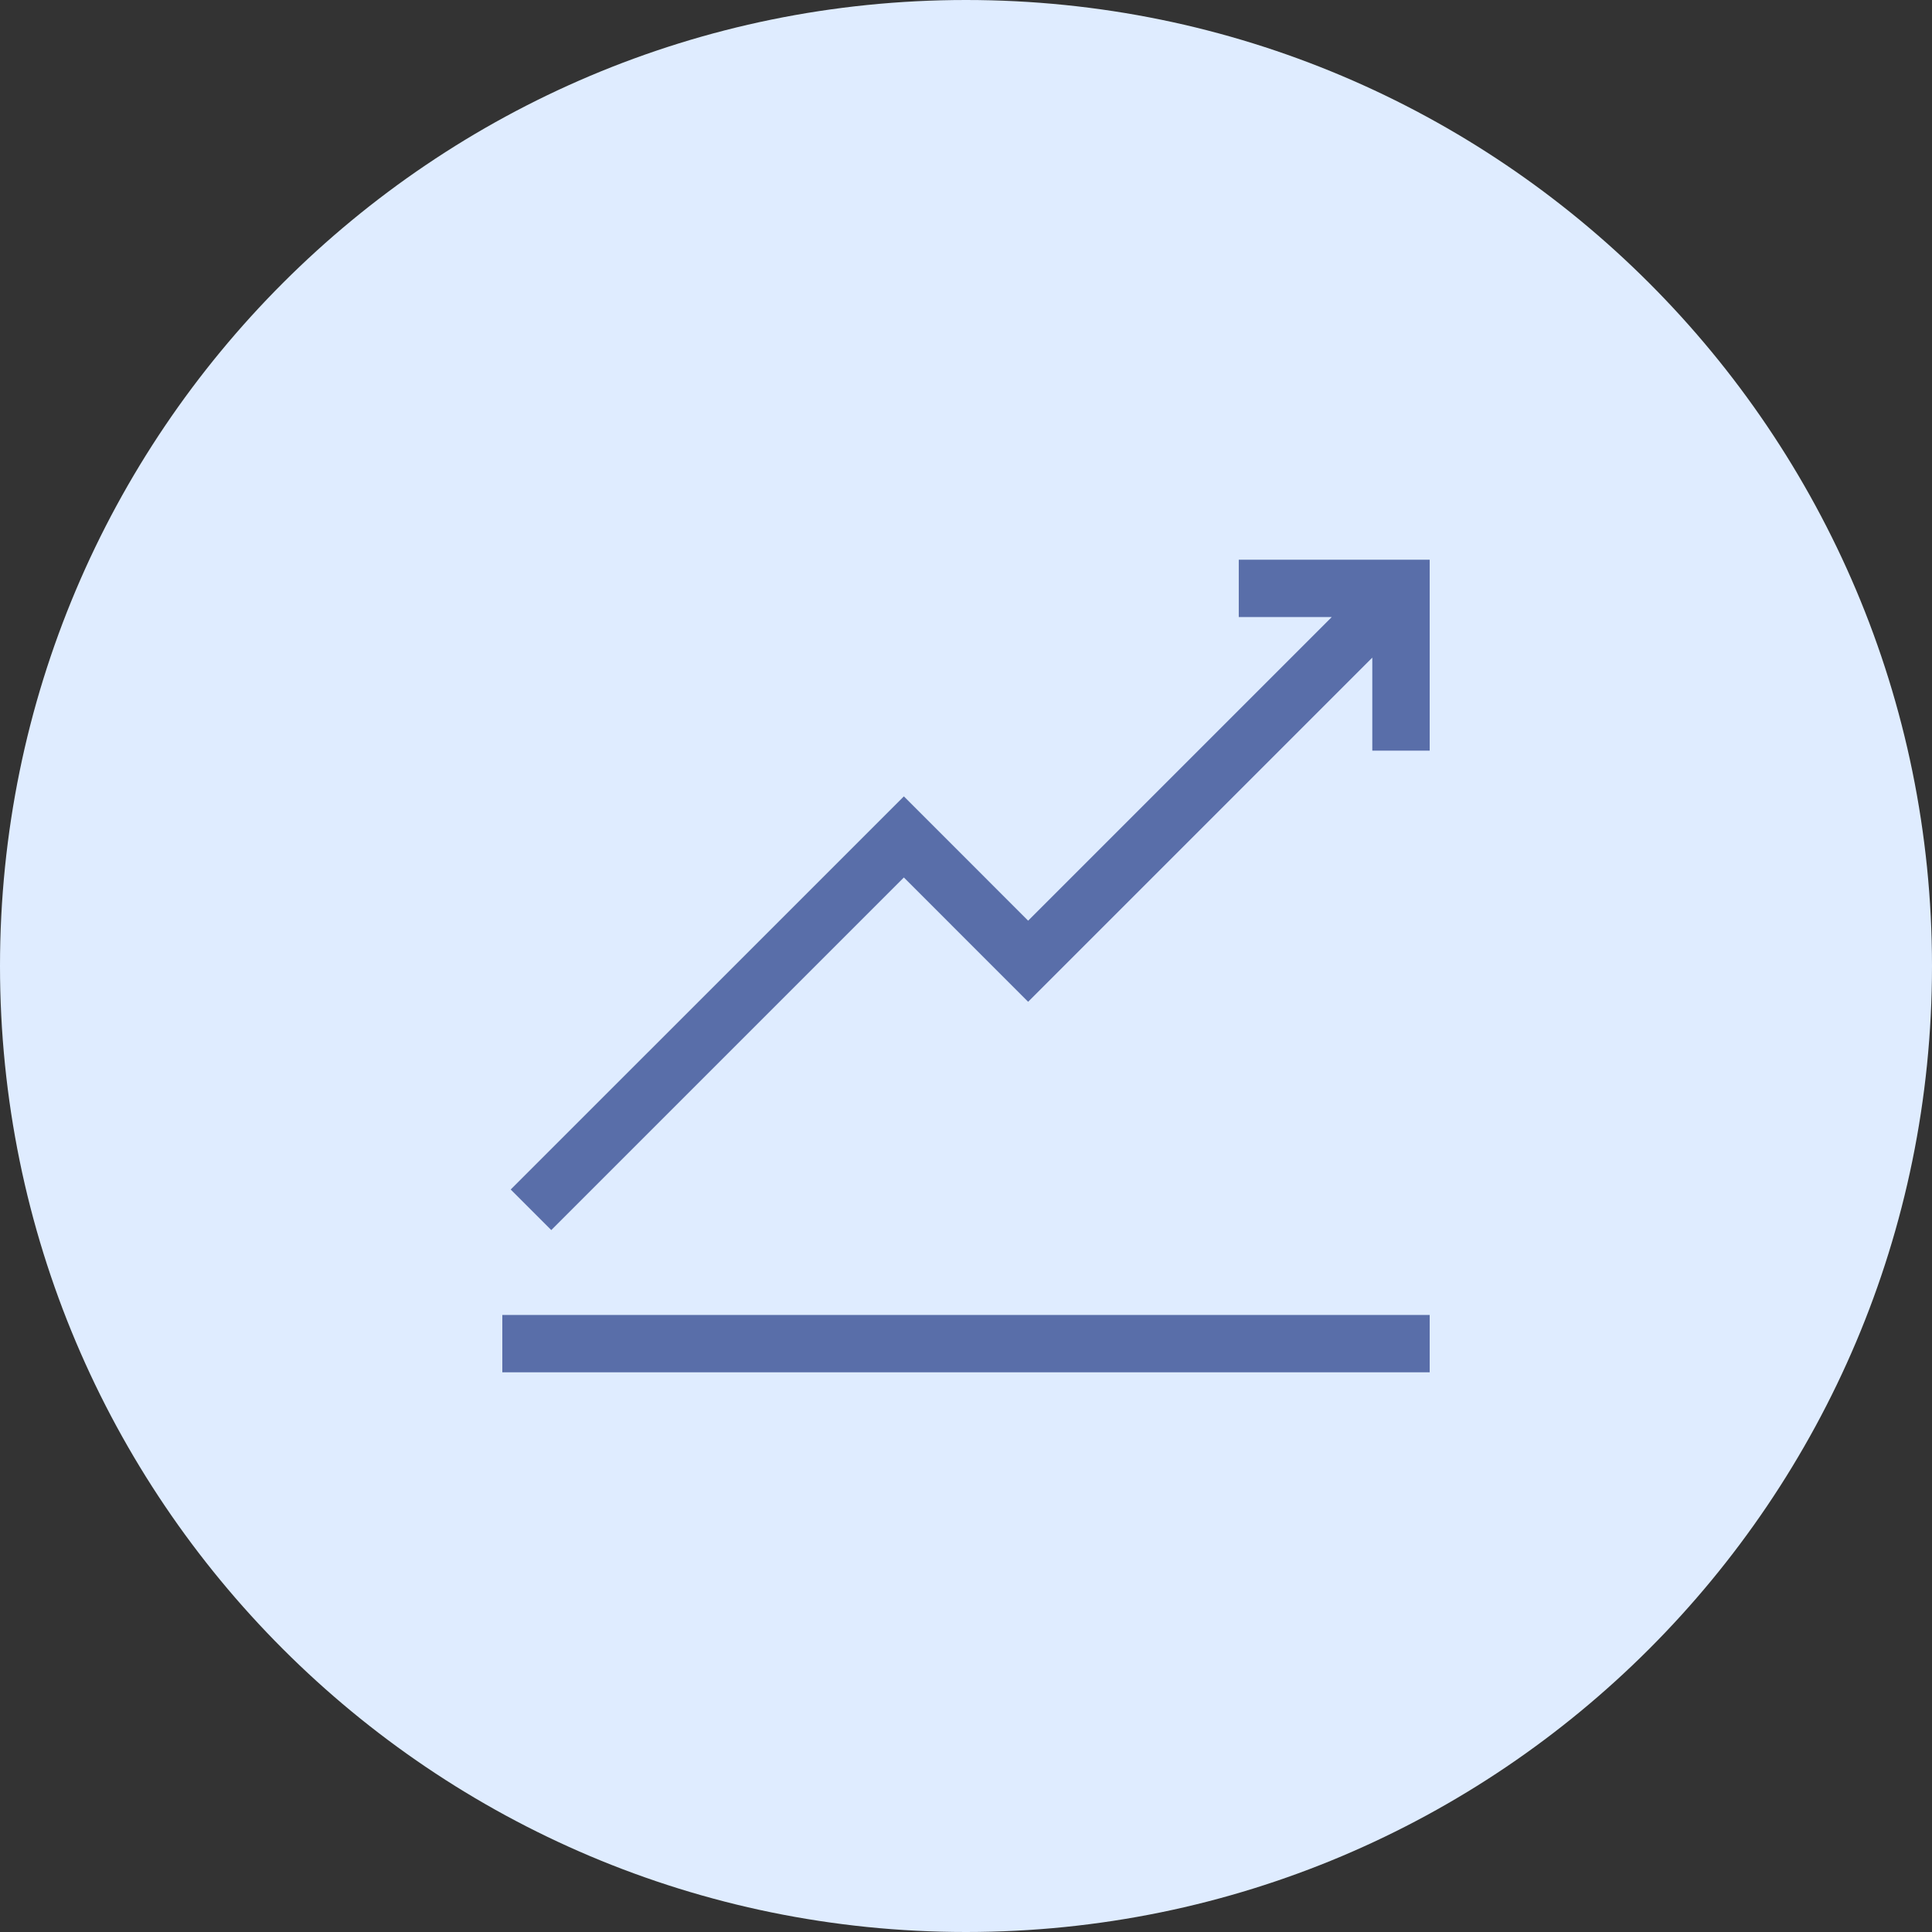
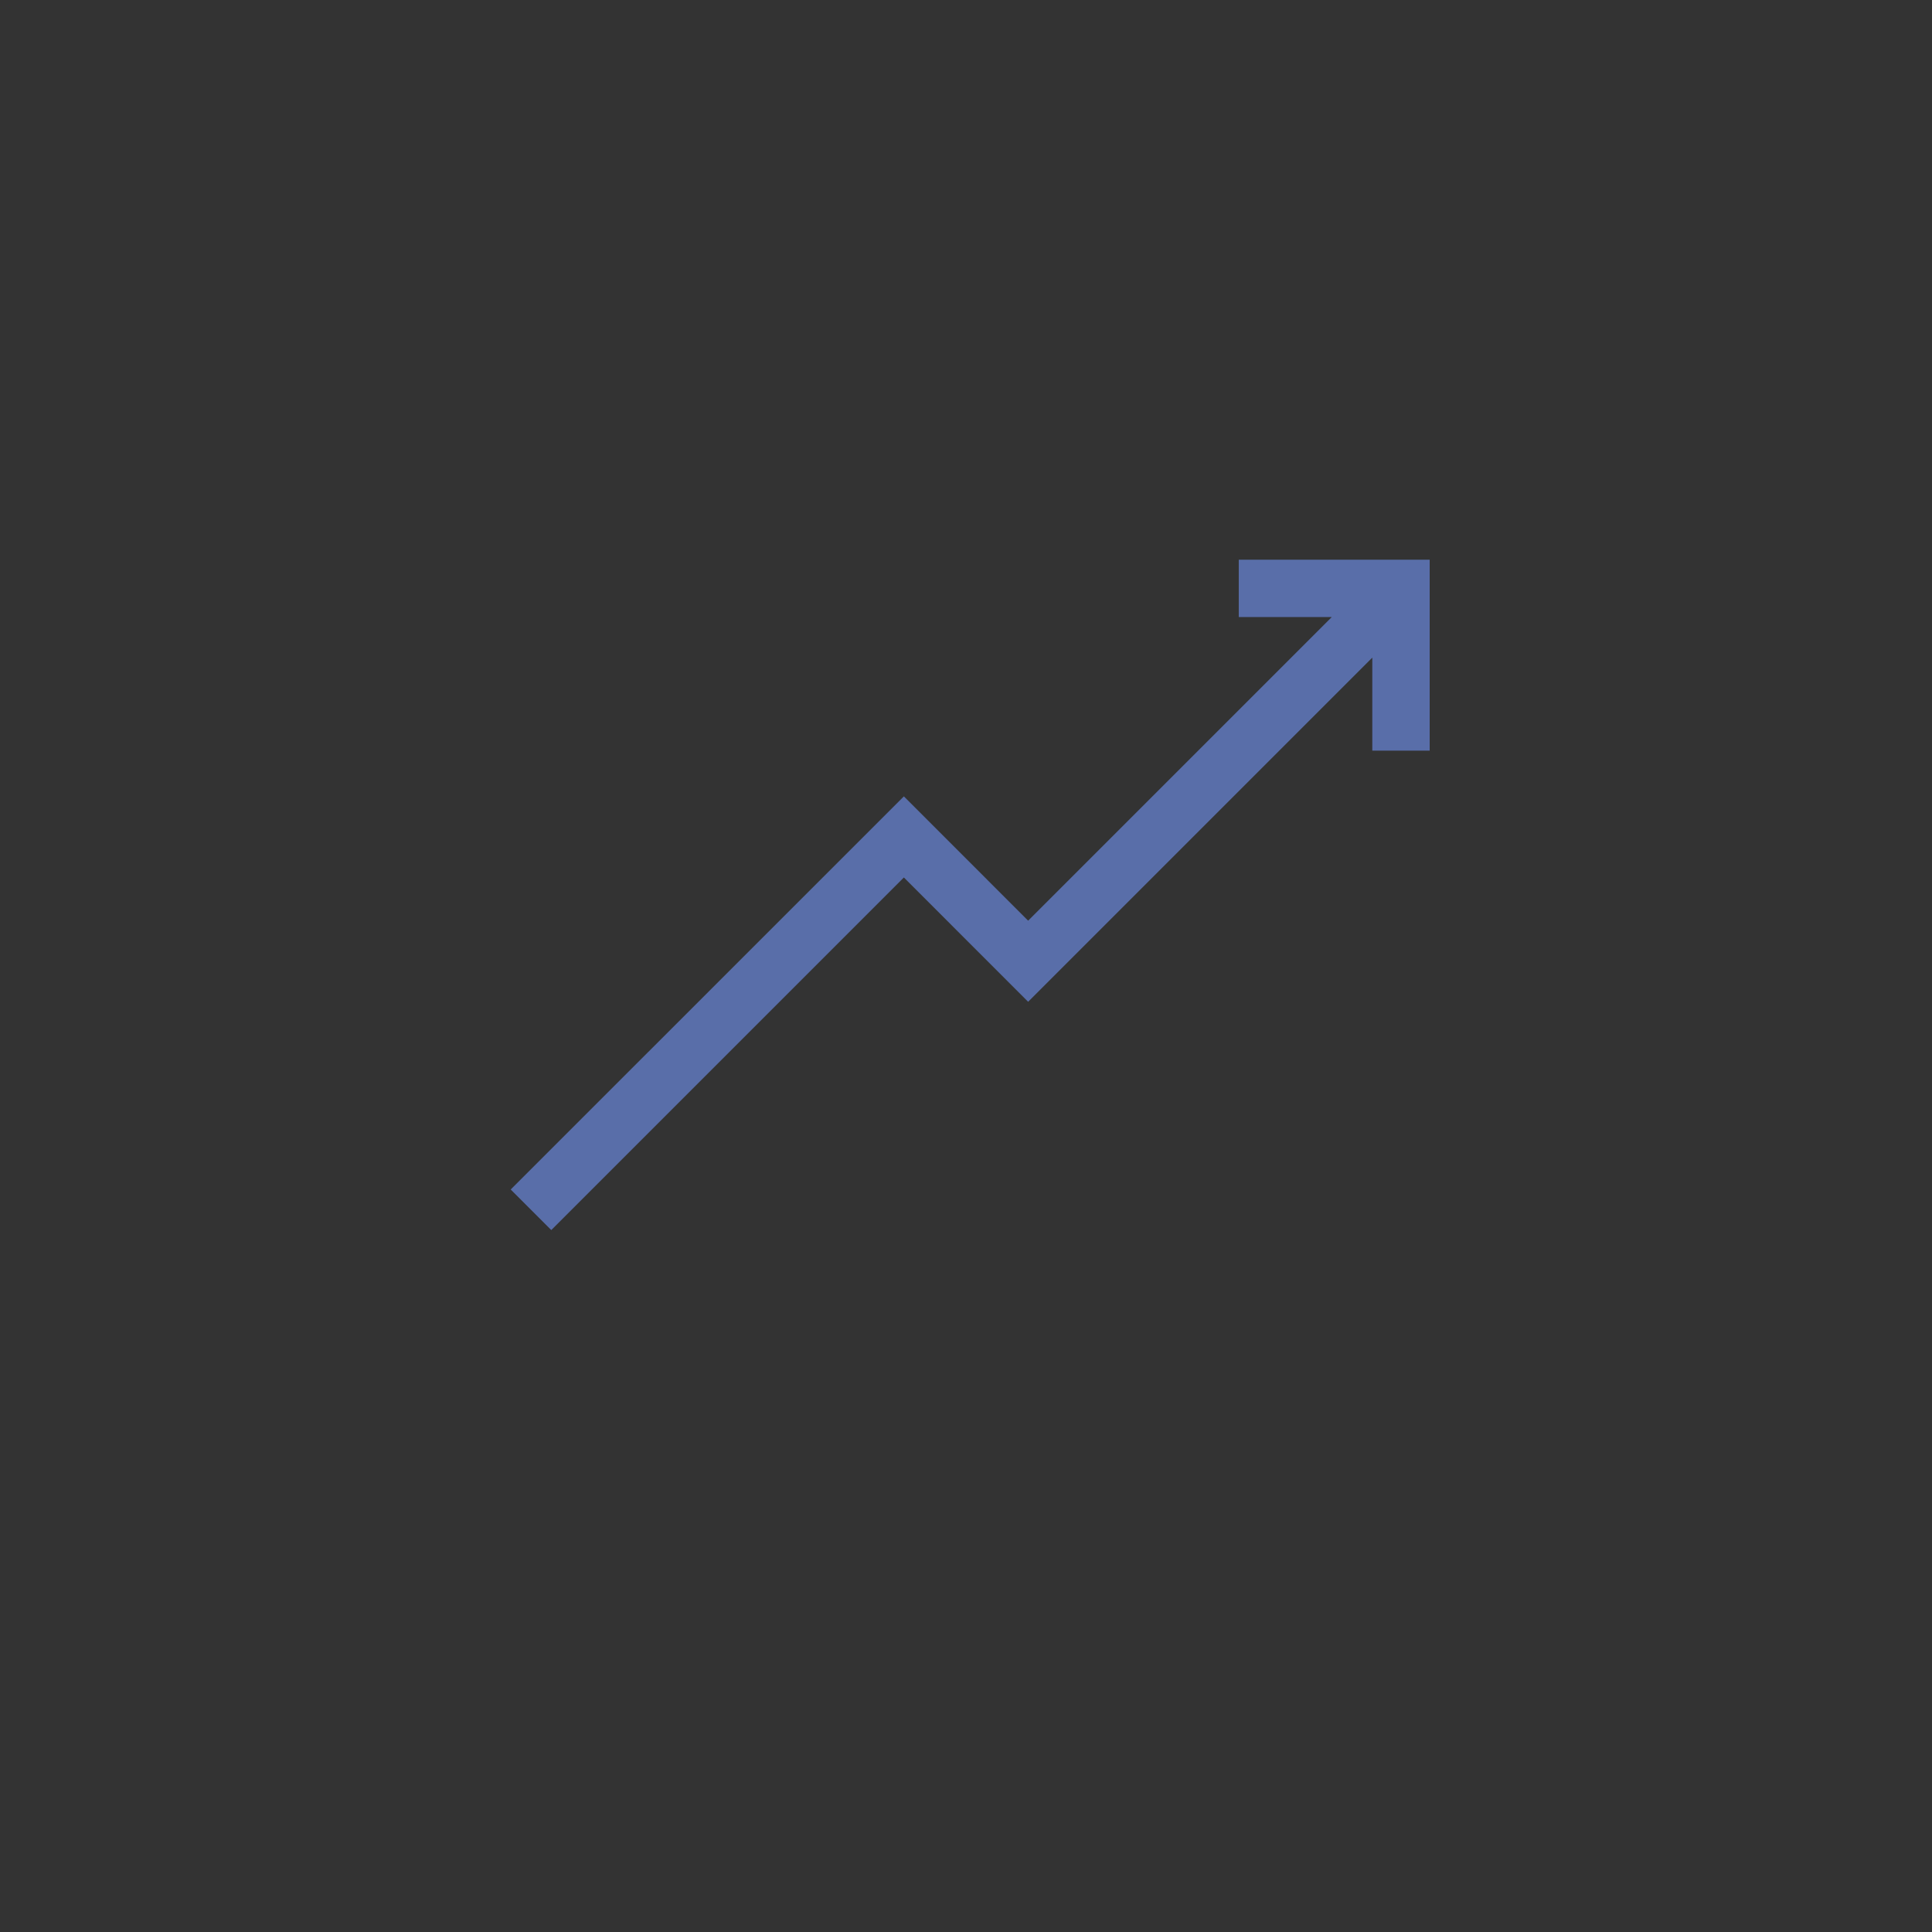
<svg xmlns="http://www.w3.org/2000/svg" width="50" height="50" viewBox="0 0 50 50" fill="none">
  <rect x="0" y="0" width="50" height="50" fill="#333333" stroke="none" />
-   <path fill-rule="evenodd" clip-rule="evenodd" d="M25 50C38.807 50 50 38.807 50 25C50 11.193 38.807 0 25 0C11.193 0 0 11.193 0 25C0 38.807 11.193 50 25 50Z" fill="#DFECFF" />
-   <path d="M37 34.031H13V35.515H37V34.031Z" fill="#596EA9" />
  <path d="M32.059 14.485V15.969H34.466L26.608 23.827L23.392 20.61L13.217 30.784L14.267 31.834L23.392 22.709L26.608 25.926L35.515 17.019V19.426H37V14.485H32.059Z" fill="#596EA9" />
</svg>